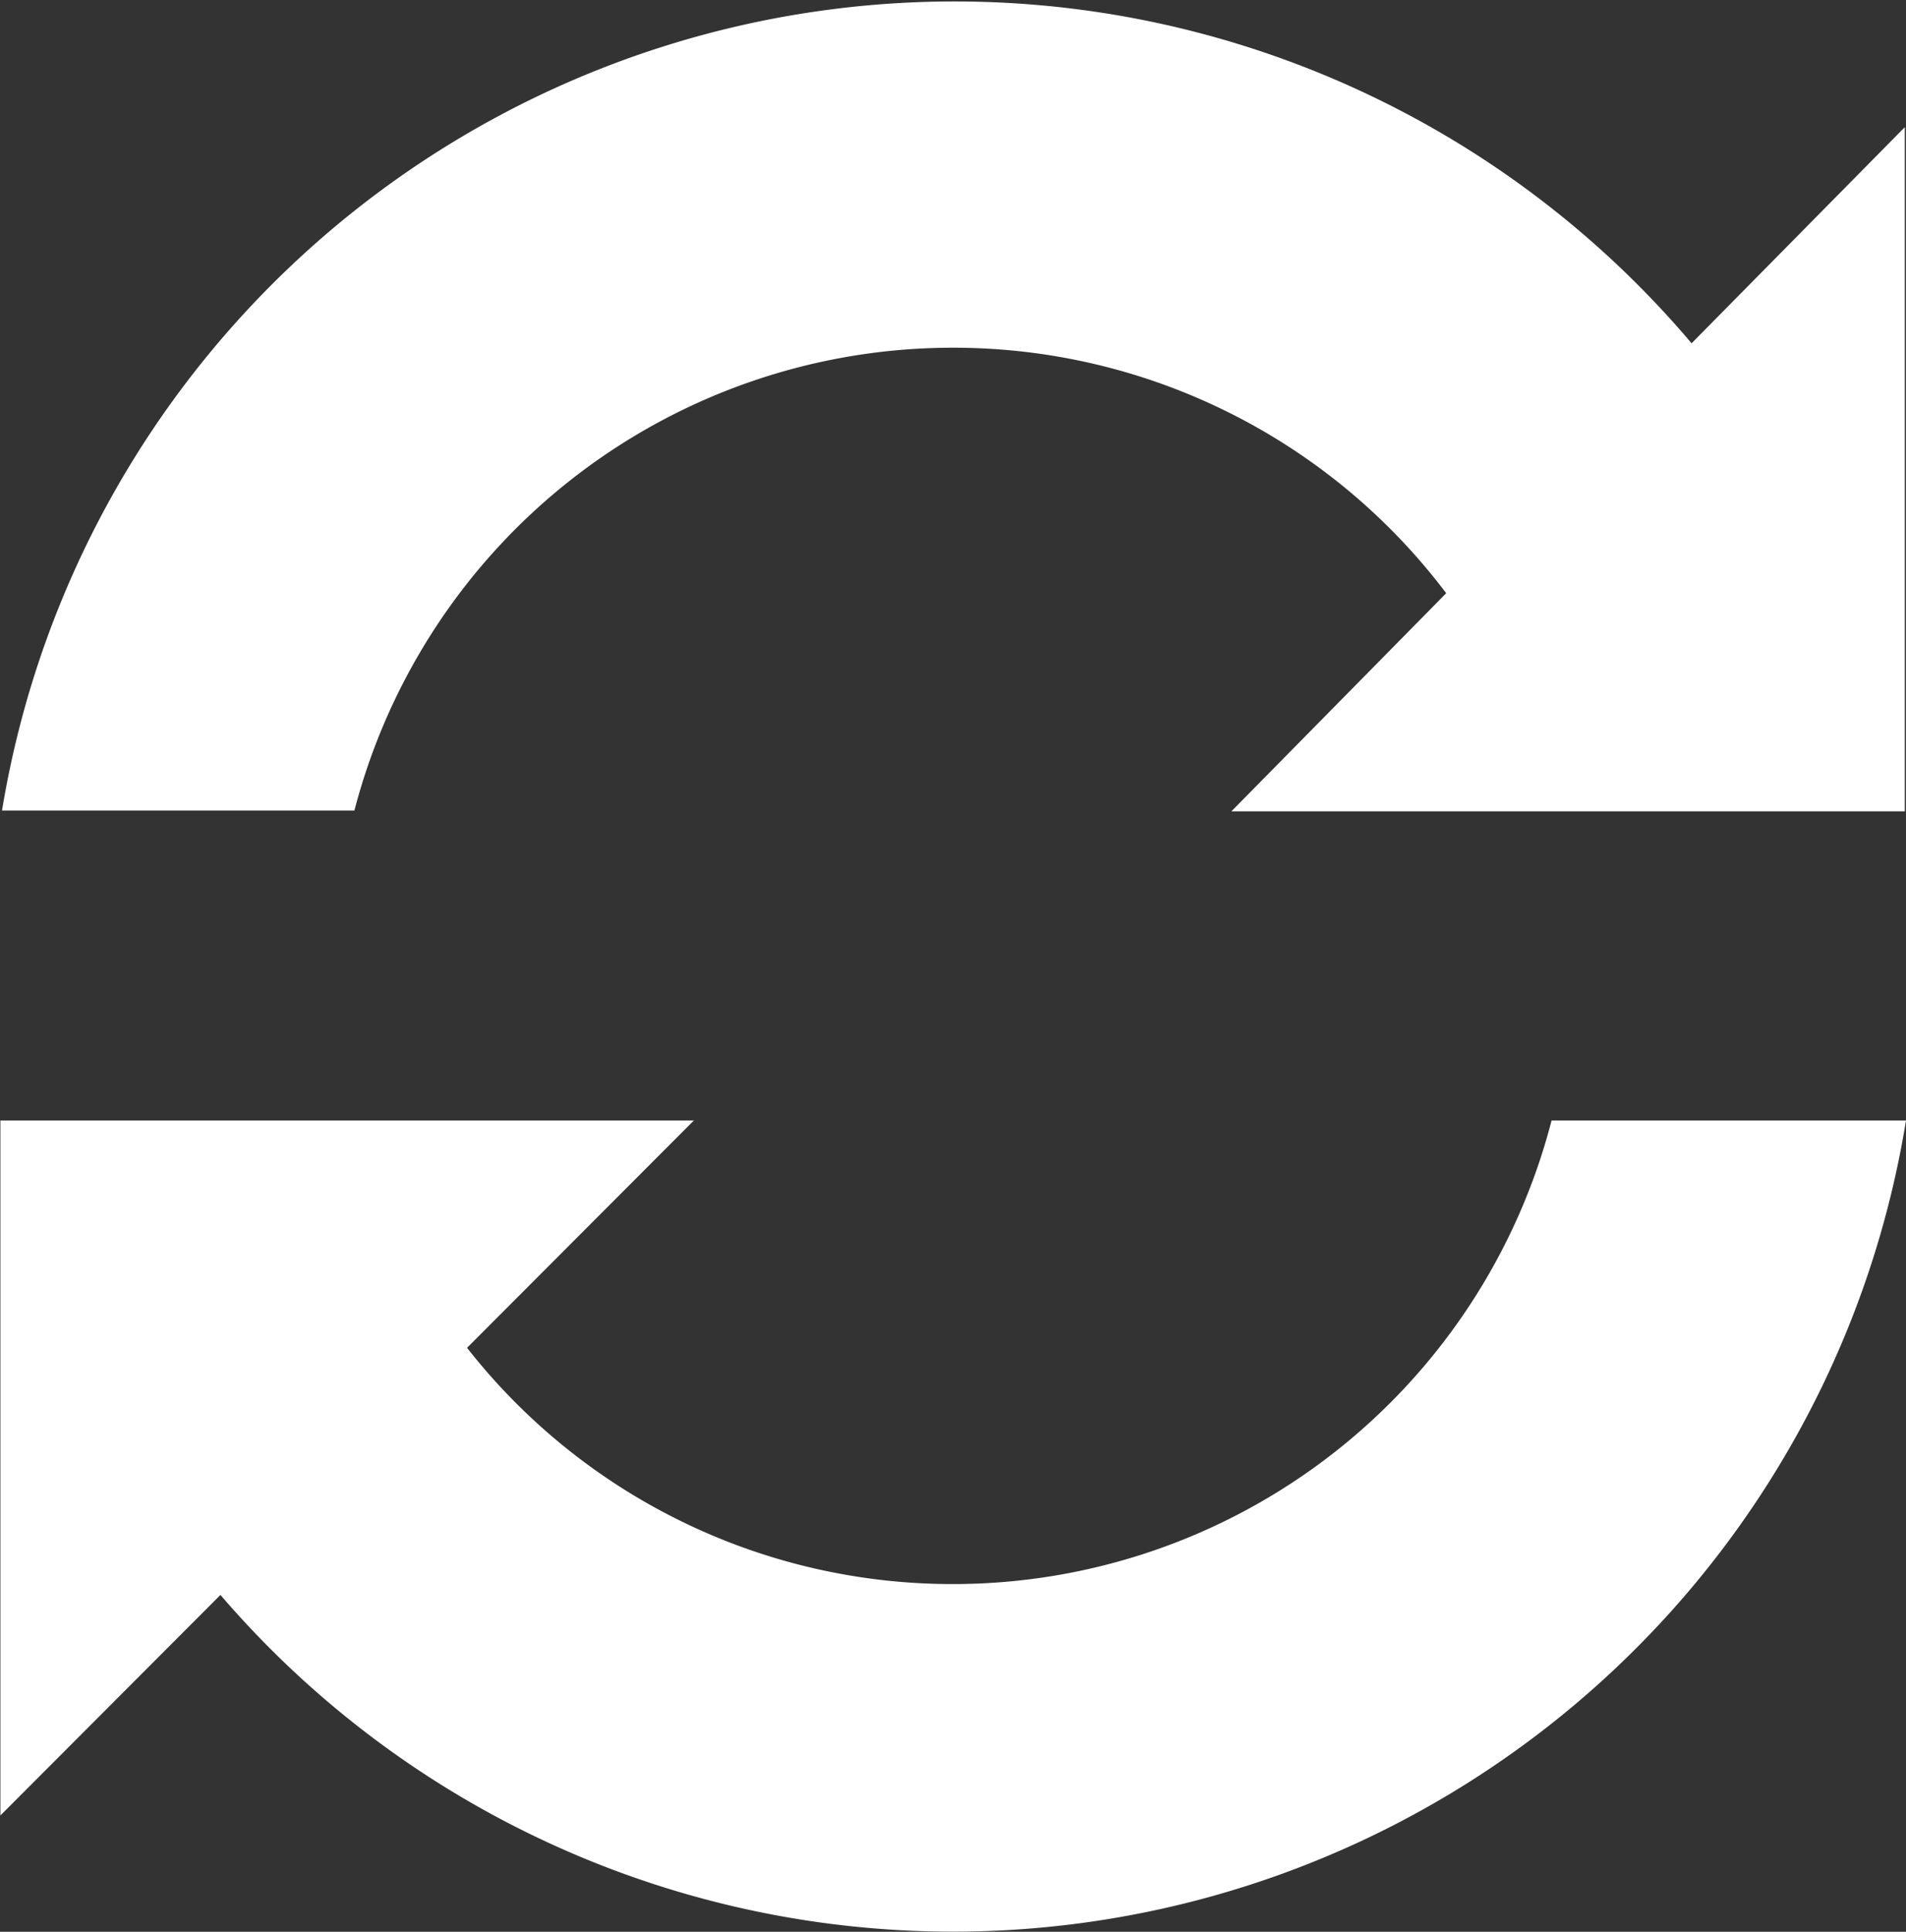
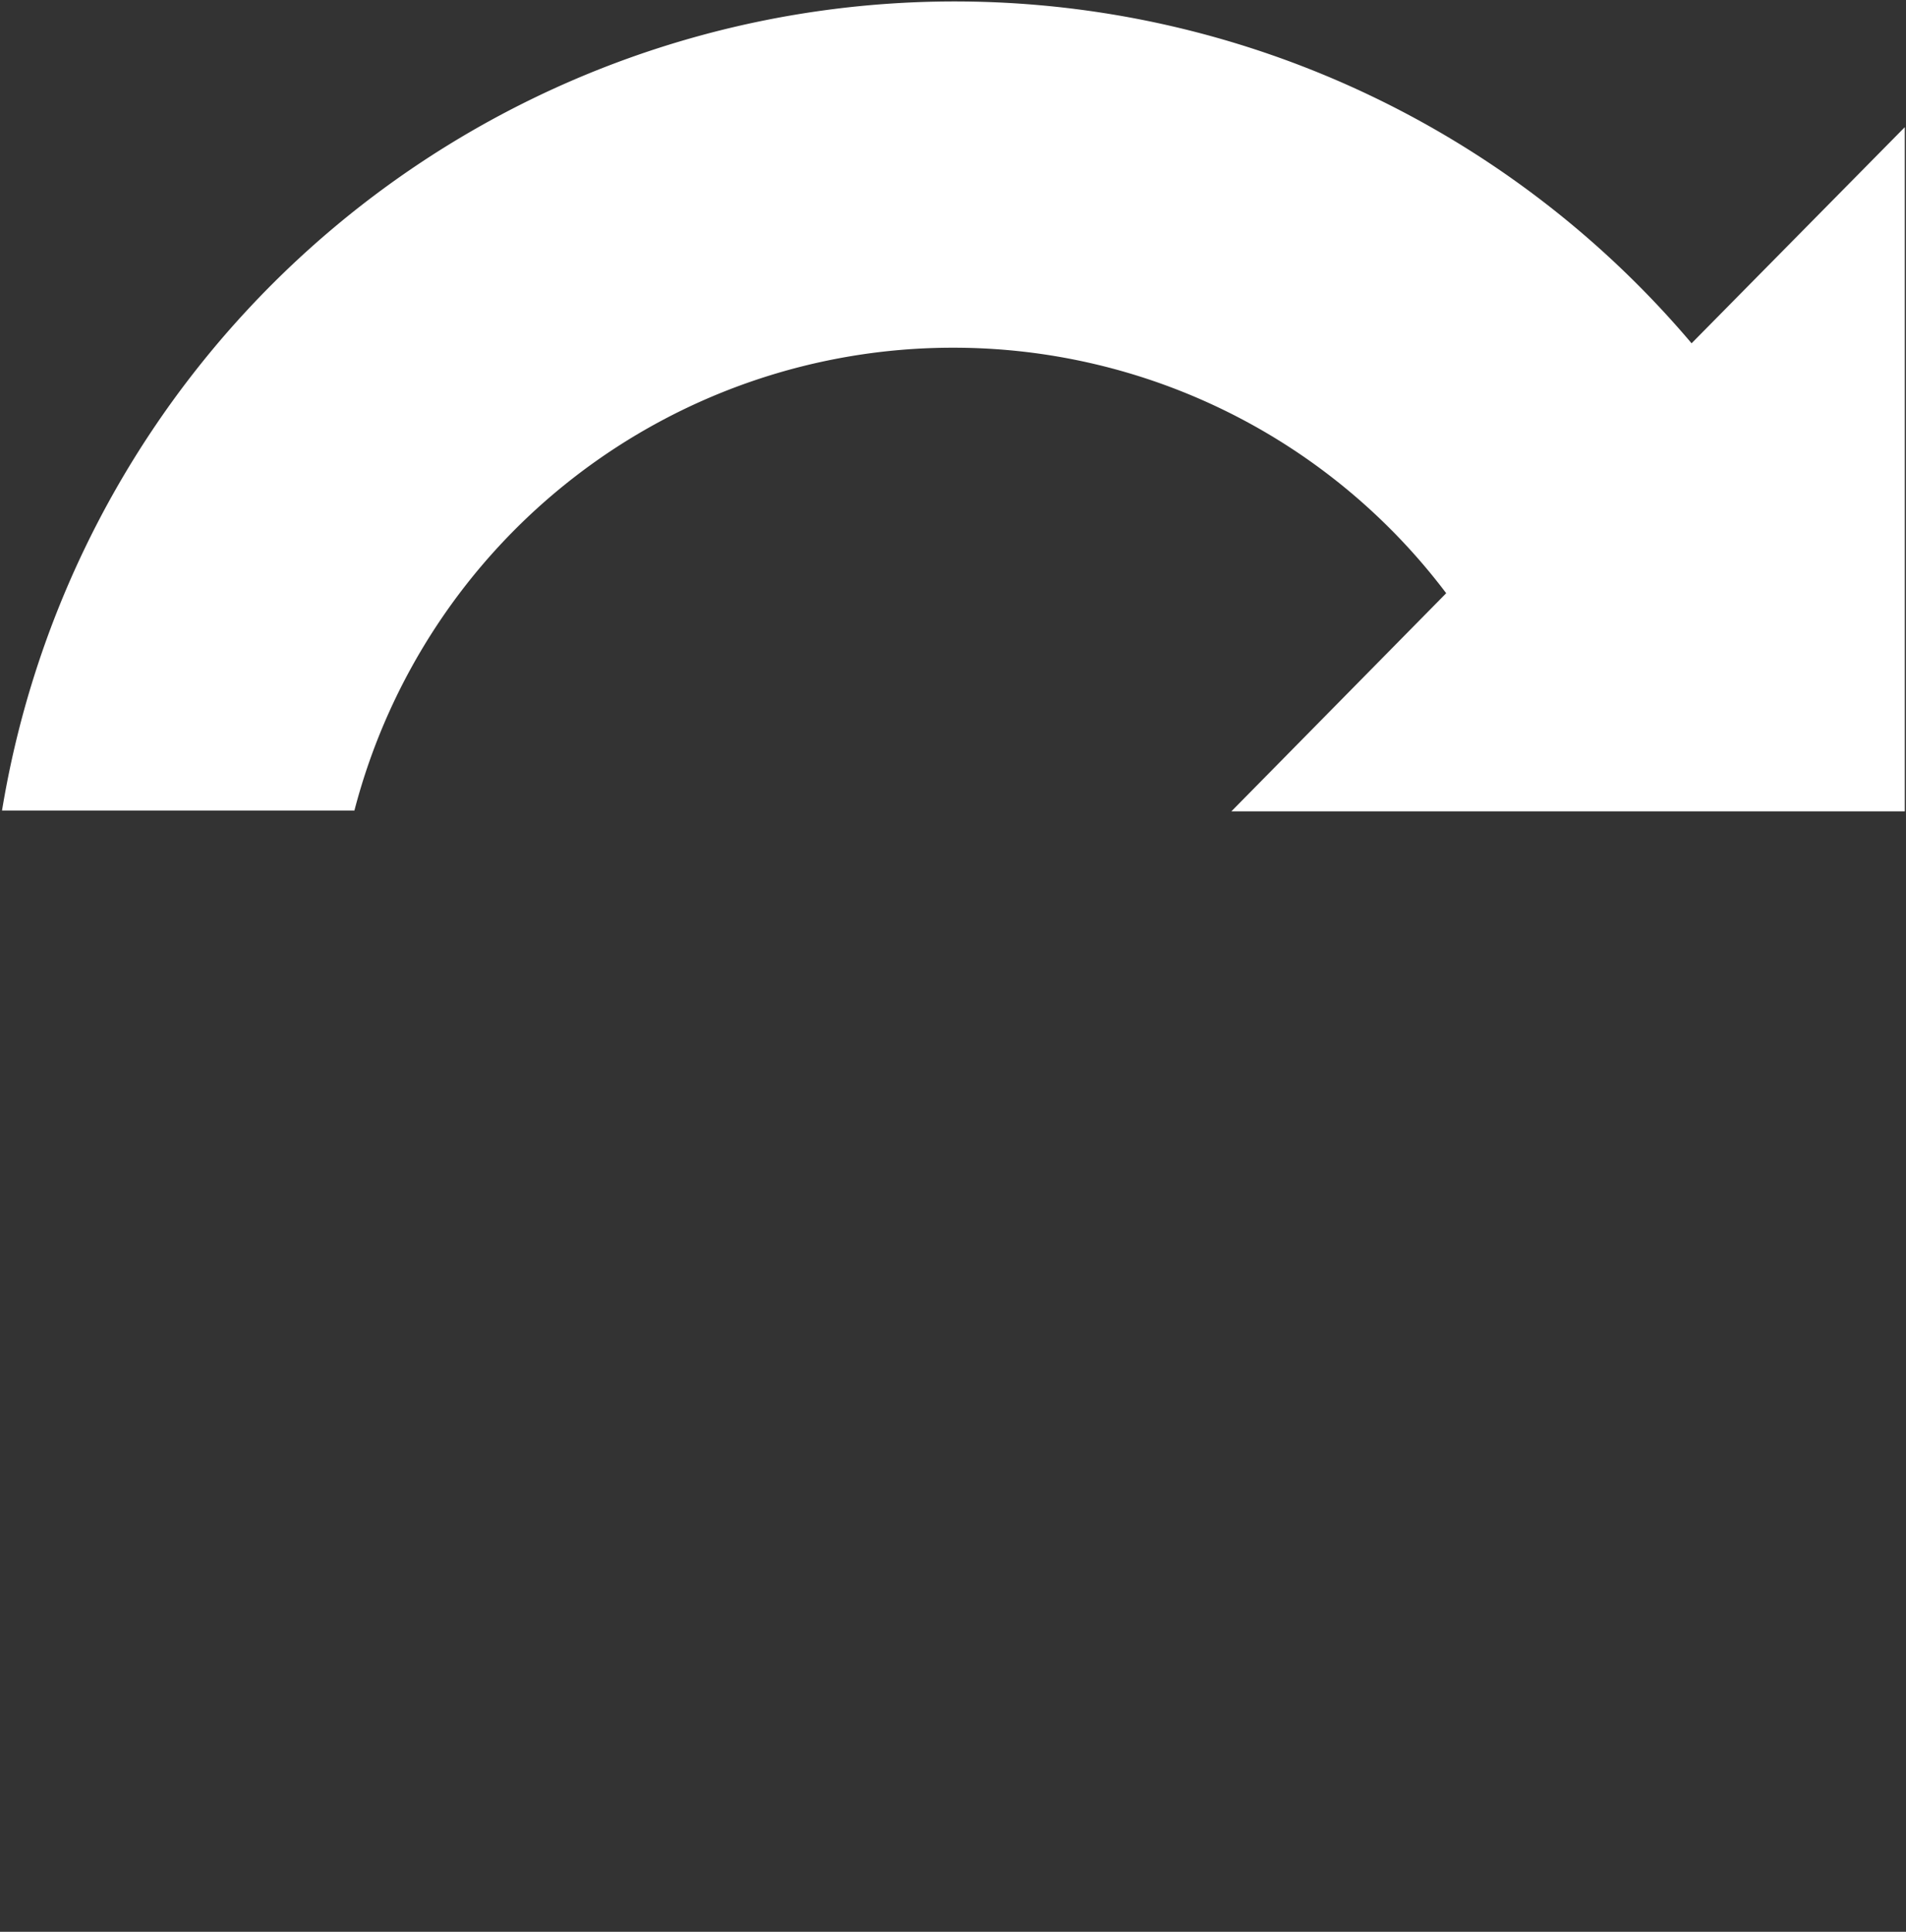
<svg xmlns="http://www.w3.org/2000/svg" id="图层_1" data-name="图层 1" viewBox="0 0 47.38 48">
  <rect x="0" y="0" width="47.38" height="48" fill="#333333" stroke="none" />
  <defs>
    <style>.cls-1{fill:#fff;}</style>
  </defs>
  <title>Quanchengbao-1-1</title>
  <path class="cls-1" d="M24,8.64a15.34,15.34,0,0,1,12.26,6.1l-5.34,5.42H47.66v-17l-5.3,5.37a24,24,0,0,0-42,11.61H9.12A15.37,15.37,0,0,1,24,8.64Z" transform="translate(-0.31)" />
-   <path class="cls-1" d="M24,39.36a15.33,15.33,0,0,1-12.08-5.87l5.64-5.65H.32V45.11l5.47-5.48a24,24,0,0,0,41.9-11.79H38.88A15.37,15.37,0,0,1,24,39.36Z" transform="translate(-0.31)" />
</svg>